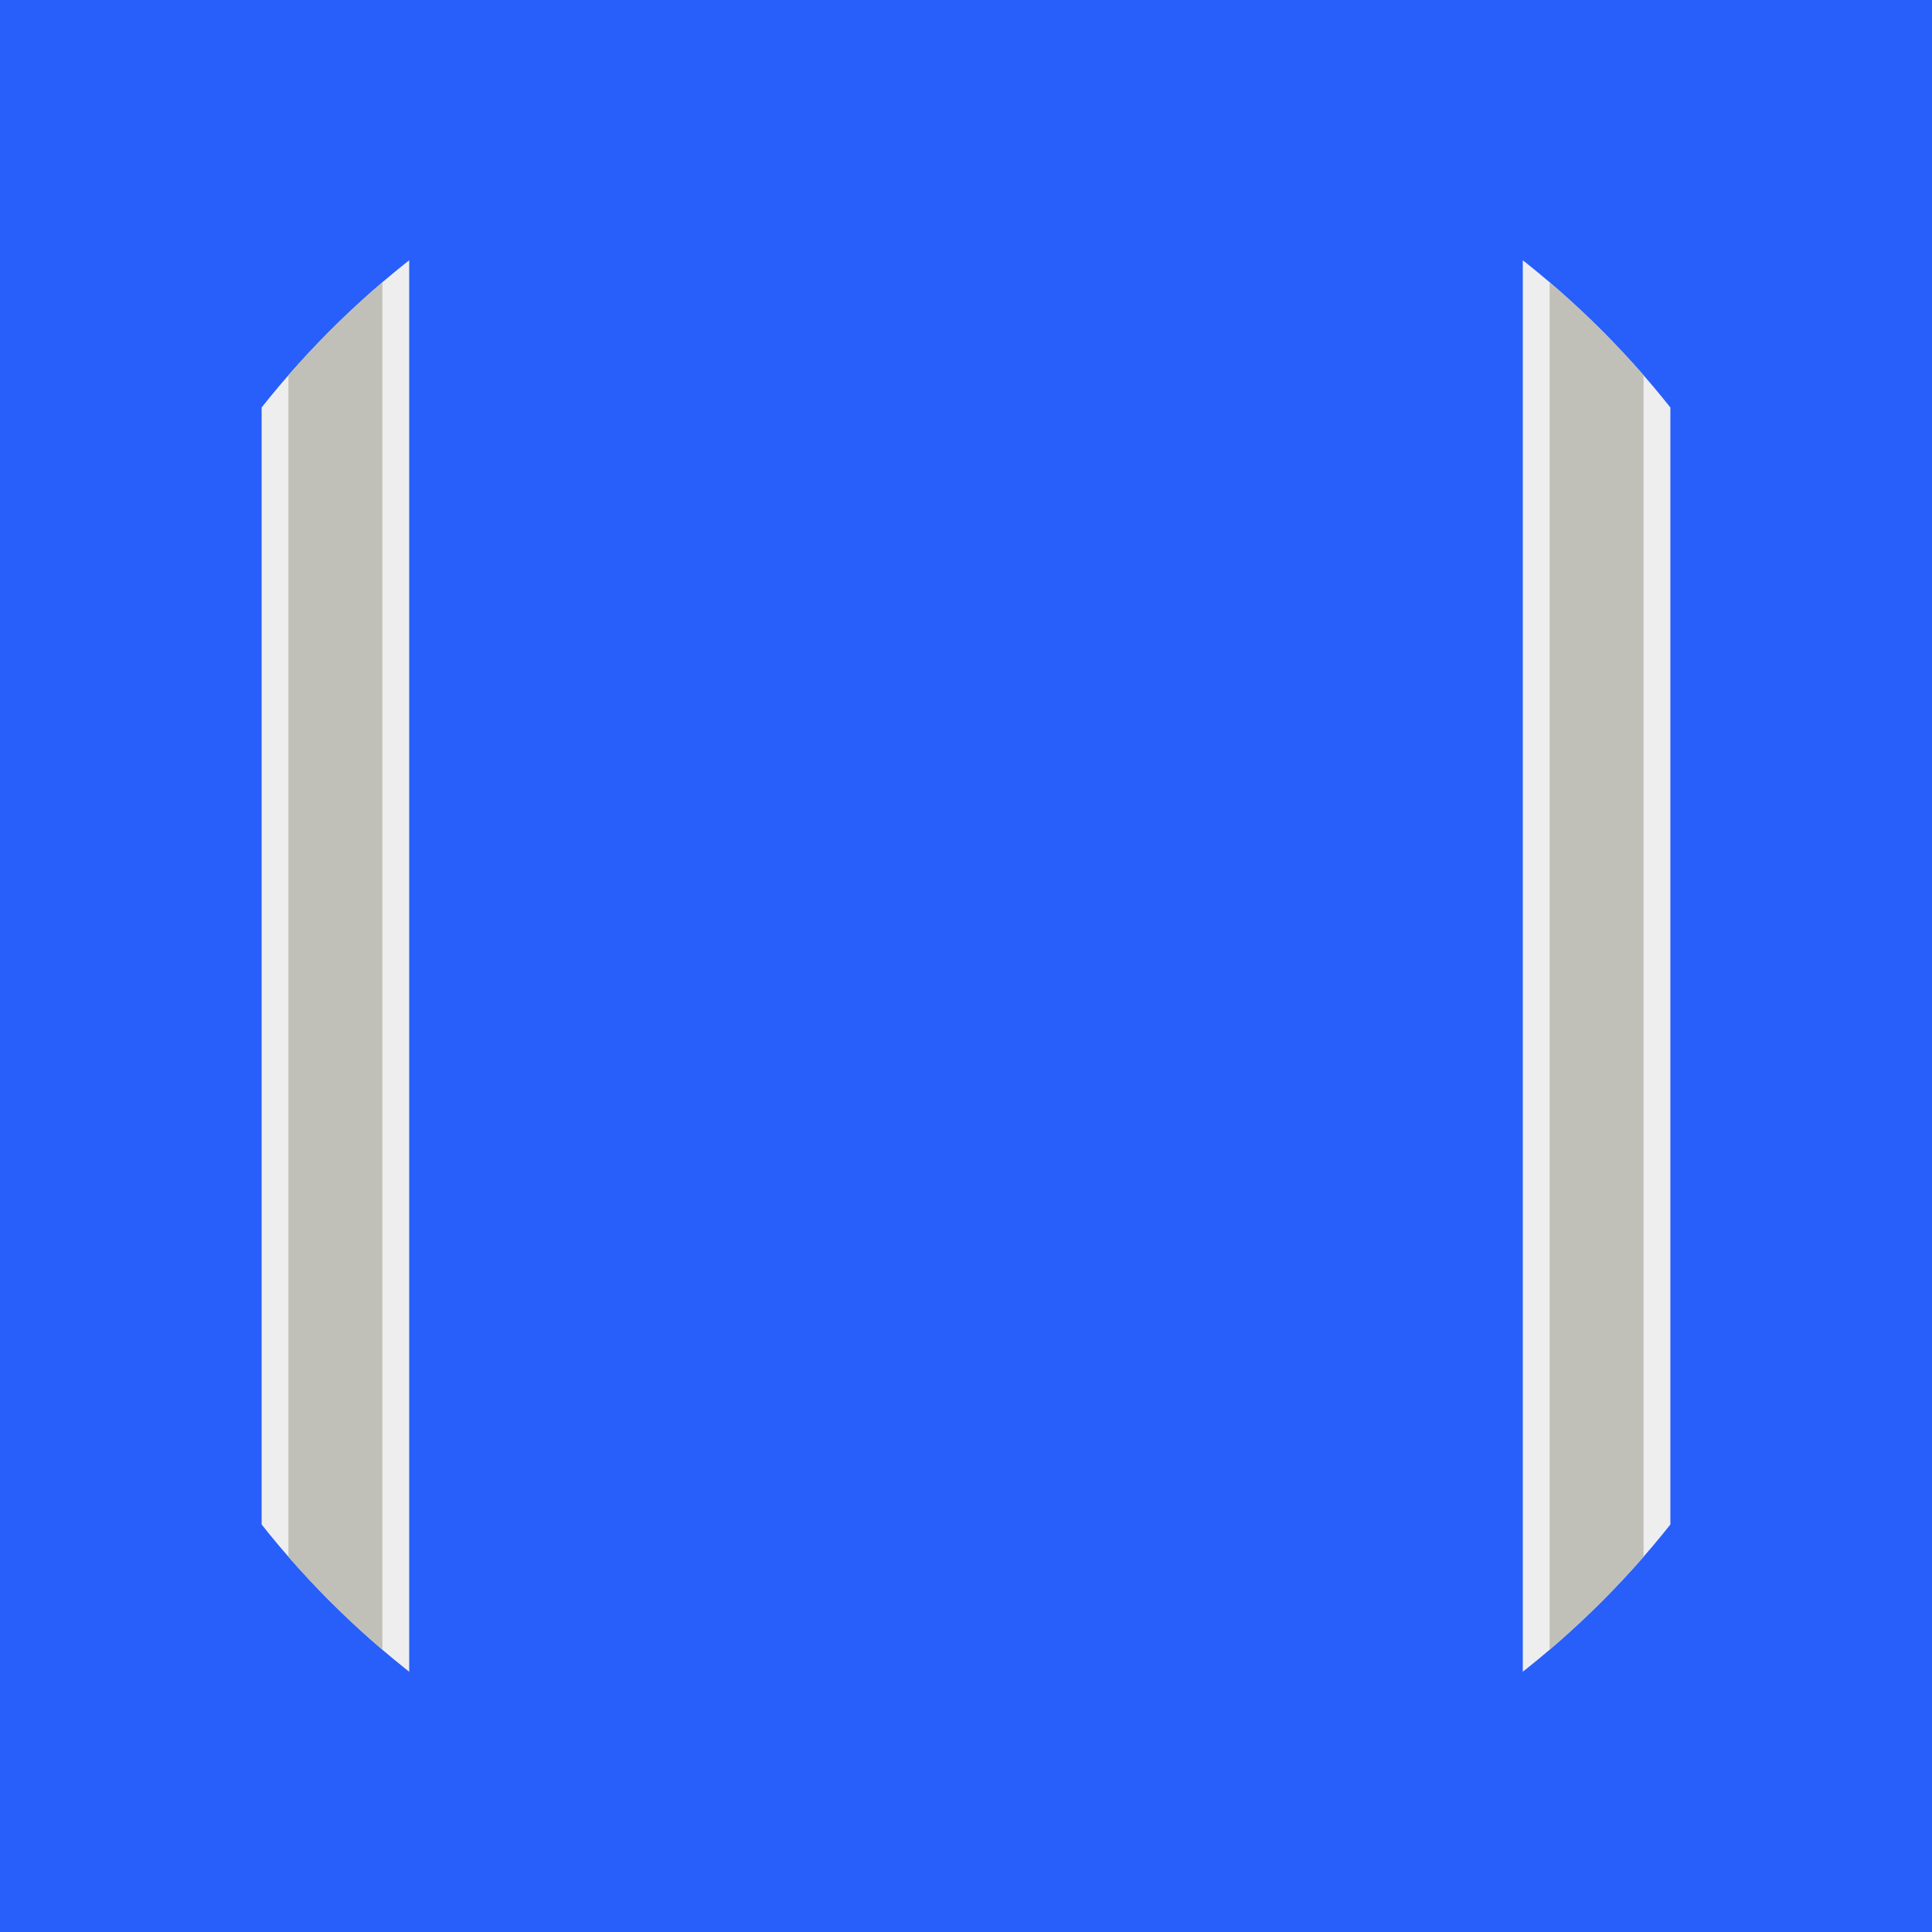
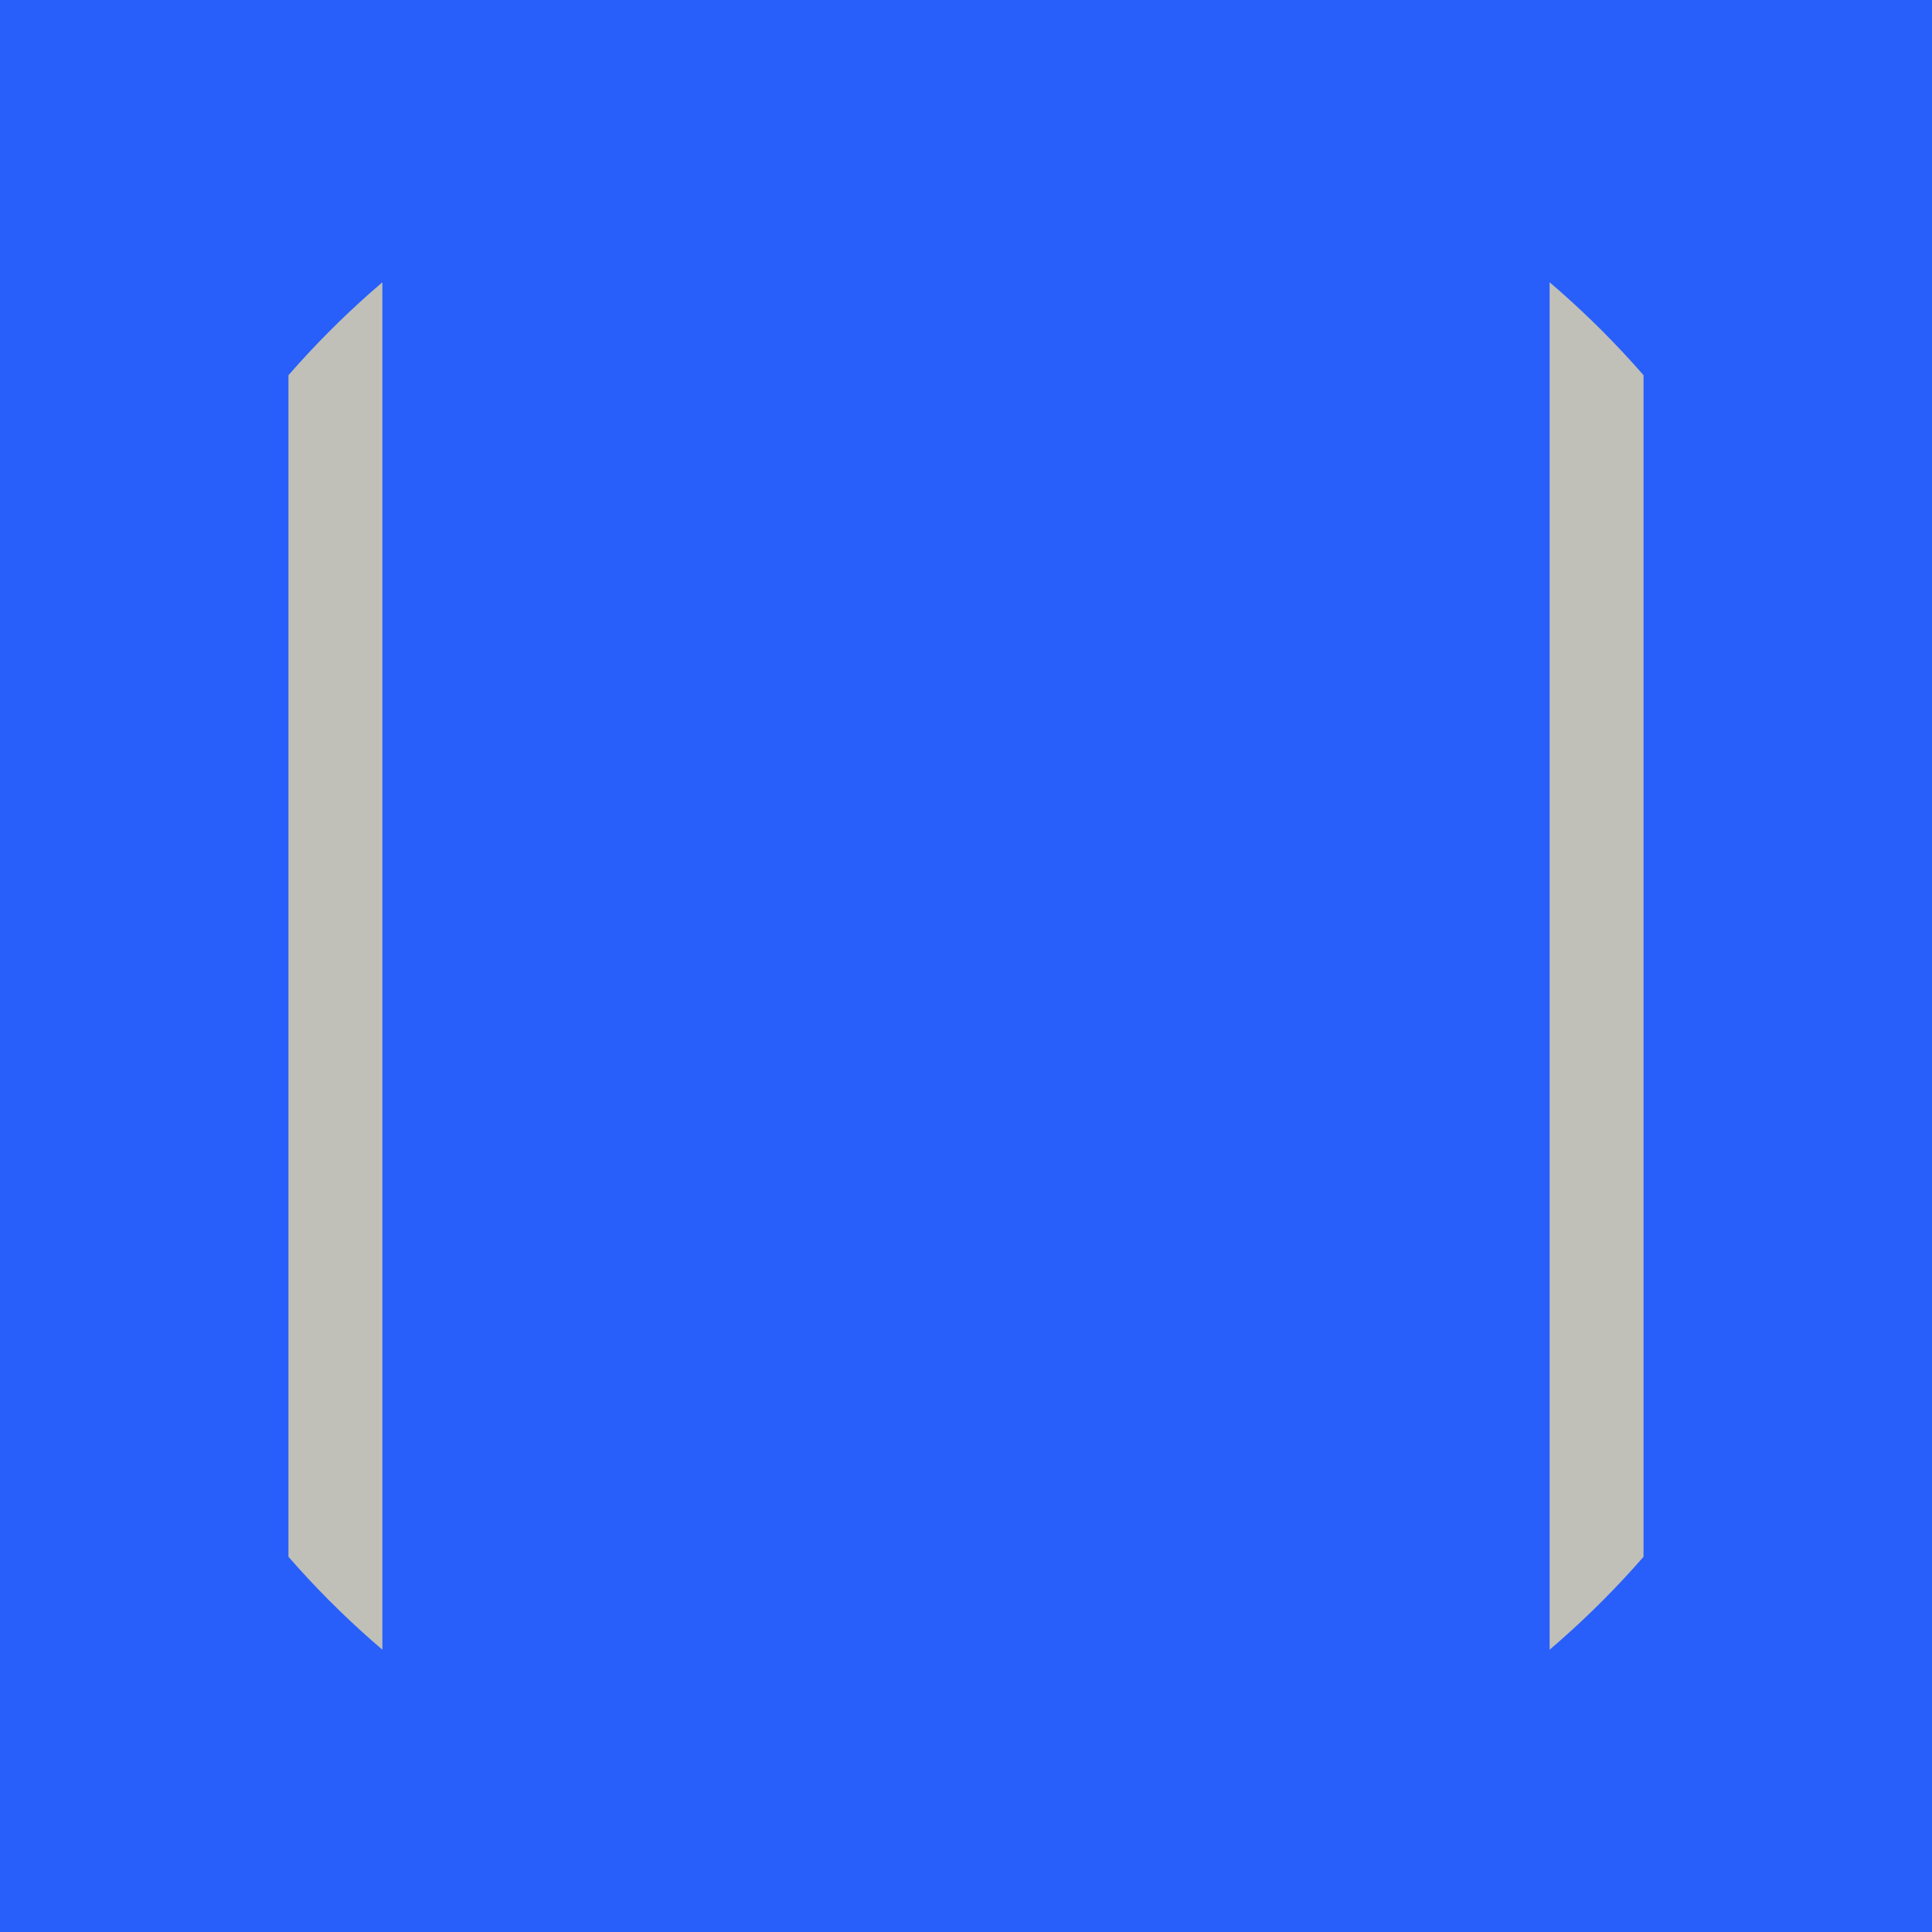
<svg xmlns="http://www.w3.org/2000/svg" xmlns:xlink="http://www.w3.org/1999/xlink" version="1.1" id="Layer_1" x="0px" y="0px" viewBox="0 0 144 144" style="enable-background:new 0 0 144 144;" xml:space="preserve">
  <style type="text/css">
	.st0{fill:#285FFA;}
	.st1{clip-path:url(#SVGID_2_);fill:#EEEEEE;}
	.st2{clip-path:url(#SVGID_2_);fill:#C0C0B8;}
</style>
  <rect class="st0" width="144" height="144" />
  <circle class="st0" cx="72" cy="72" r="67" />
  <g>
    <defs>
      <circle id="SVGID_1_" cx="72" cy="72" r="67" />
    </defs>
    <clipPath id="SVGID_2_">
      <use xlink:href="#SVGID_1_" style="overflow:visible;" />
    </clipPath>
-     <rect x="113.5" y="5" class="st1" width="11" height="134" />
    <rect x="115.5" y="5" class="st2" width="7" height="134" />
-     <rect x="19.5" y="5" class="st1" width="11" height="134" />
    <rect x="21.5" y="5" class="st2" width="7" height="134" />
  </g>
</svg>